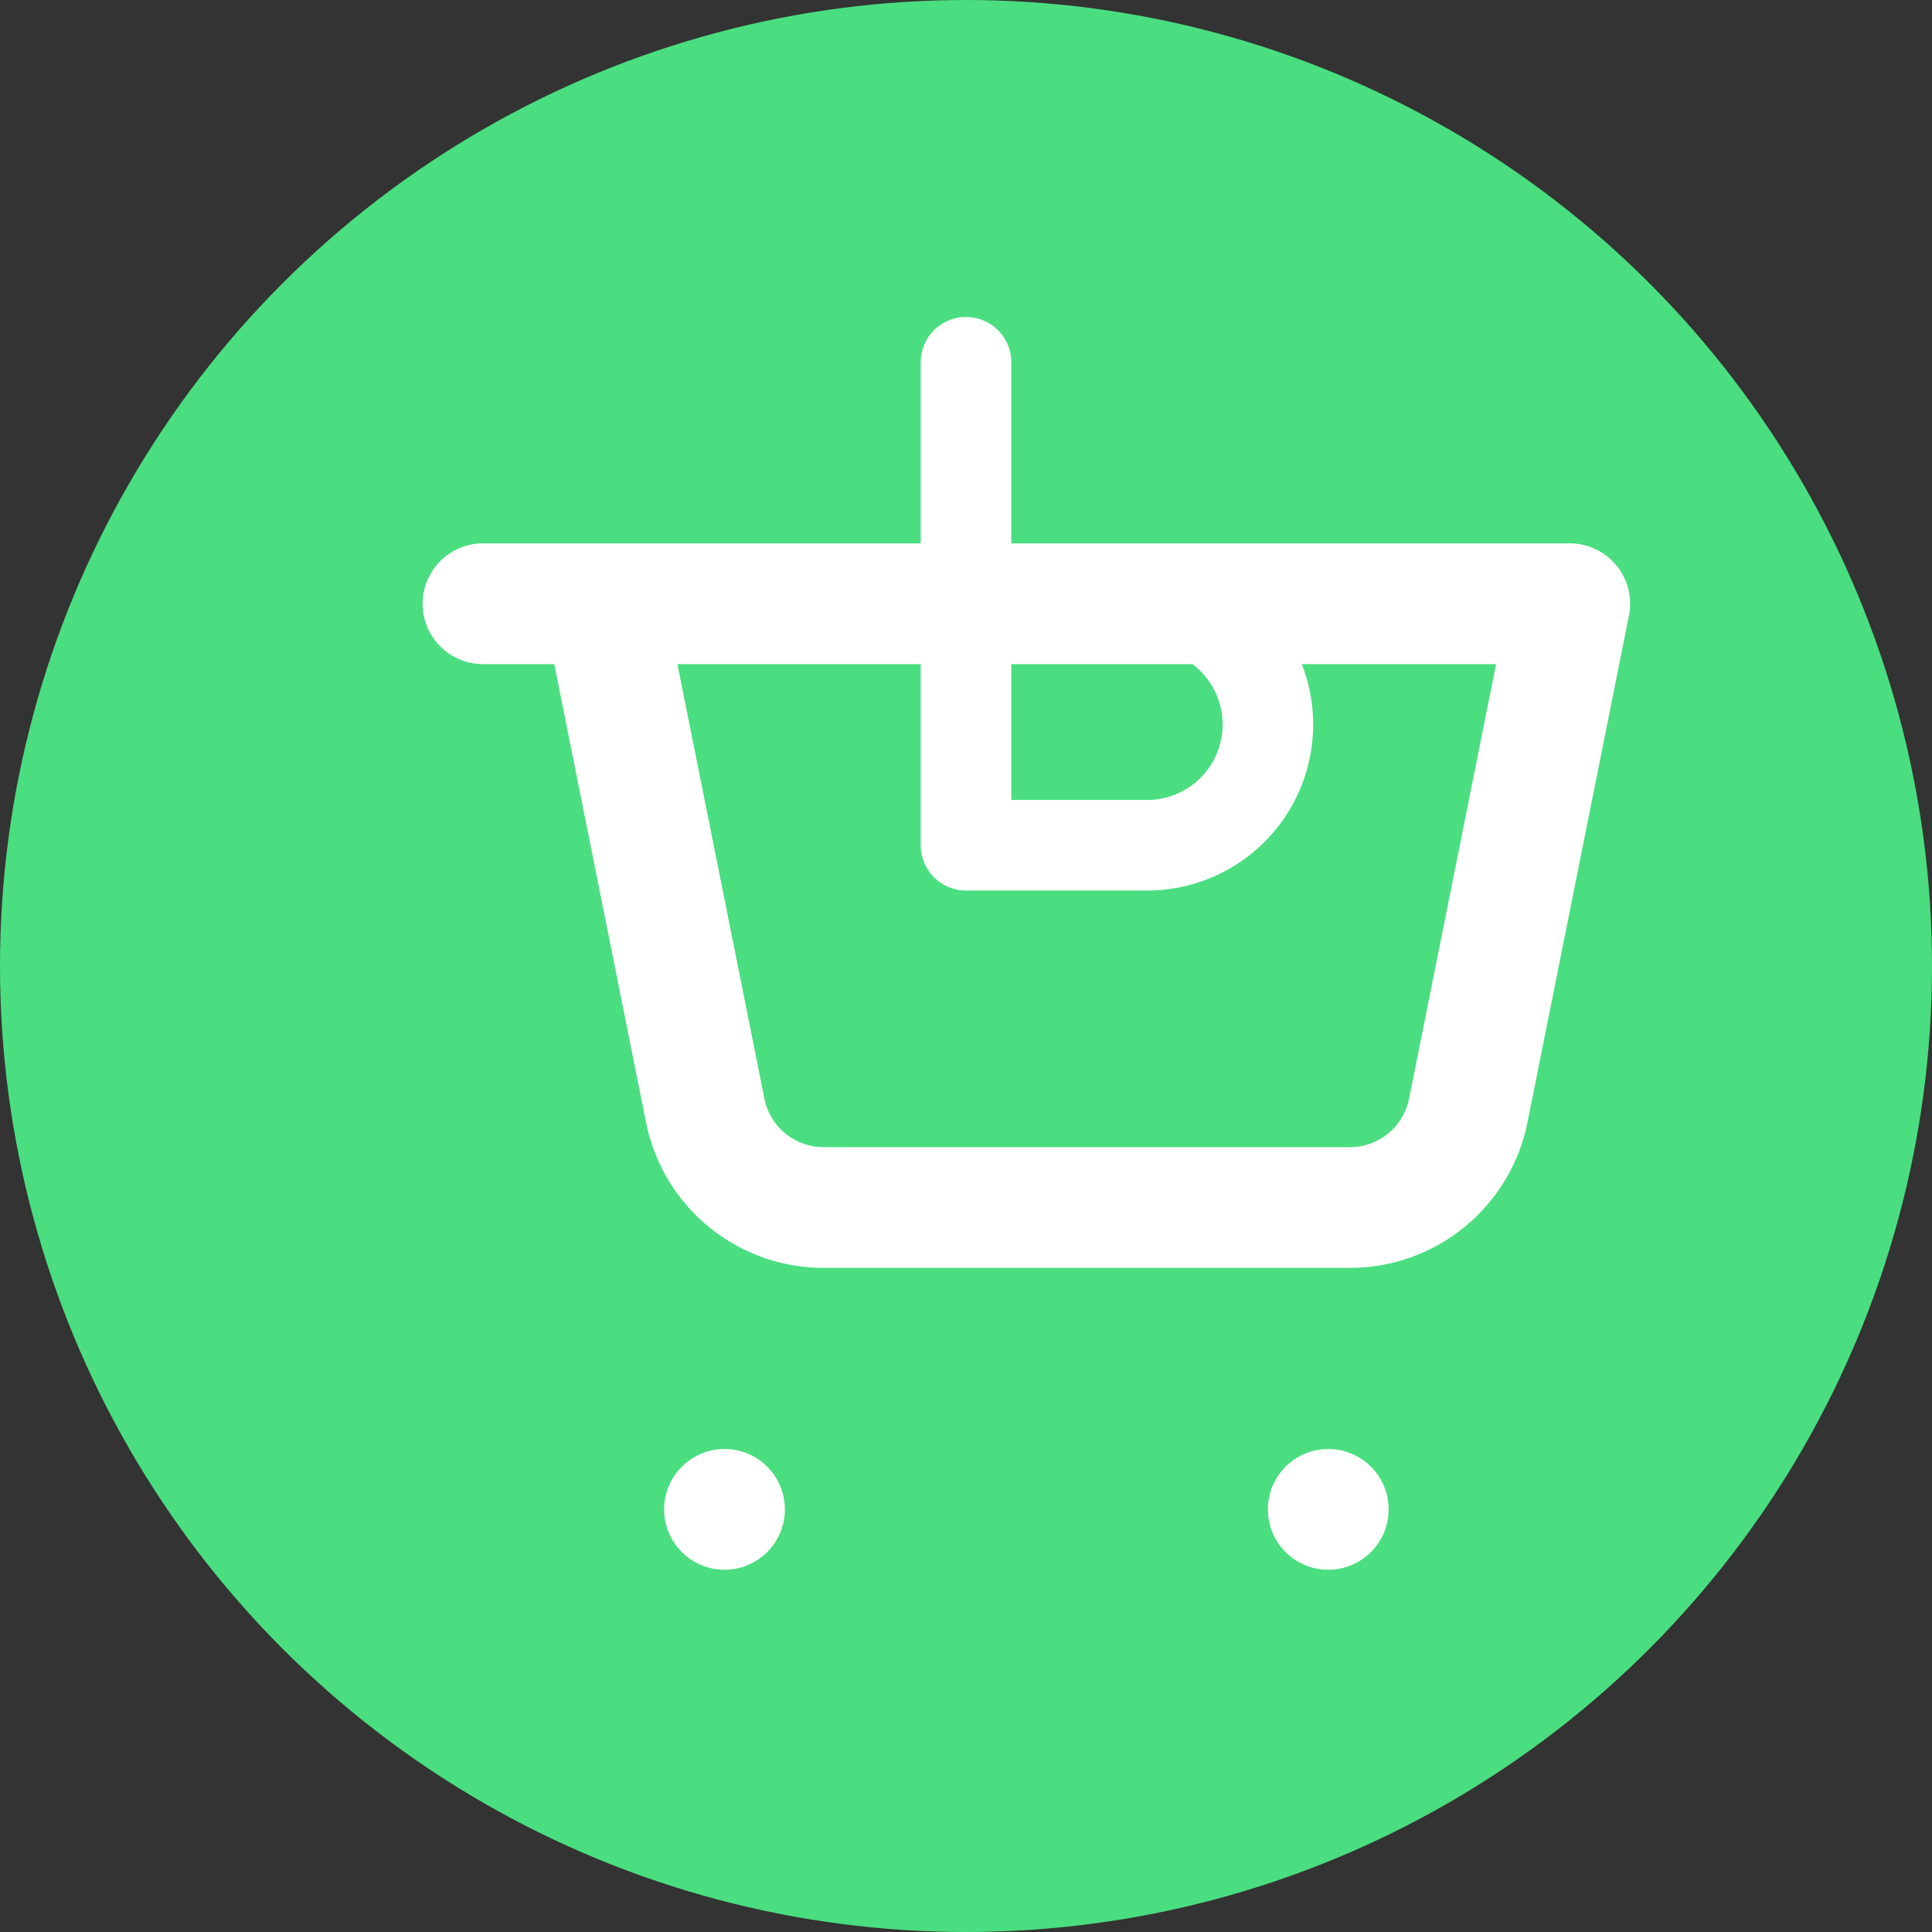
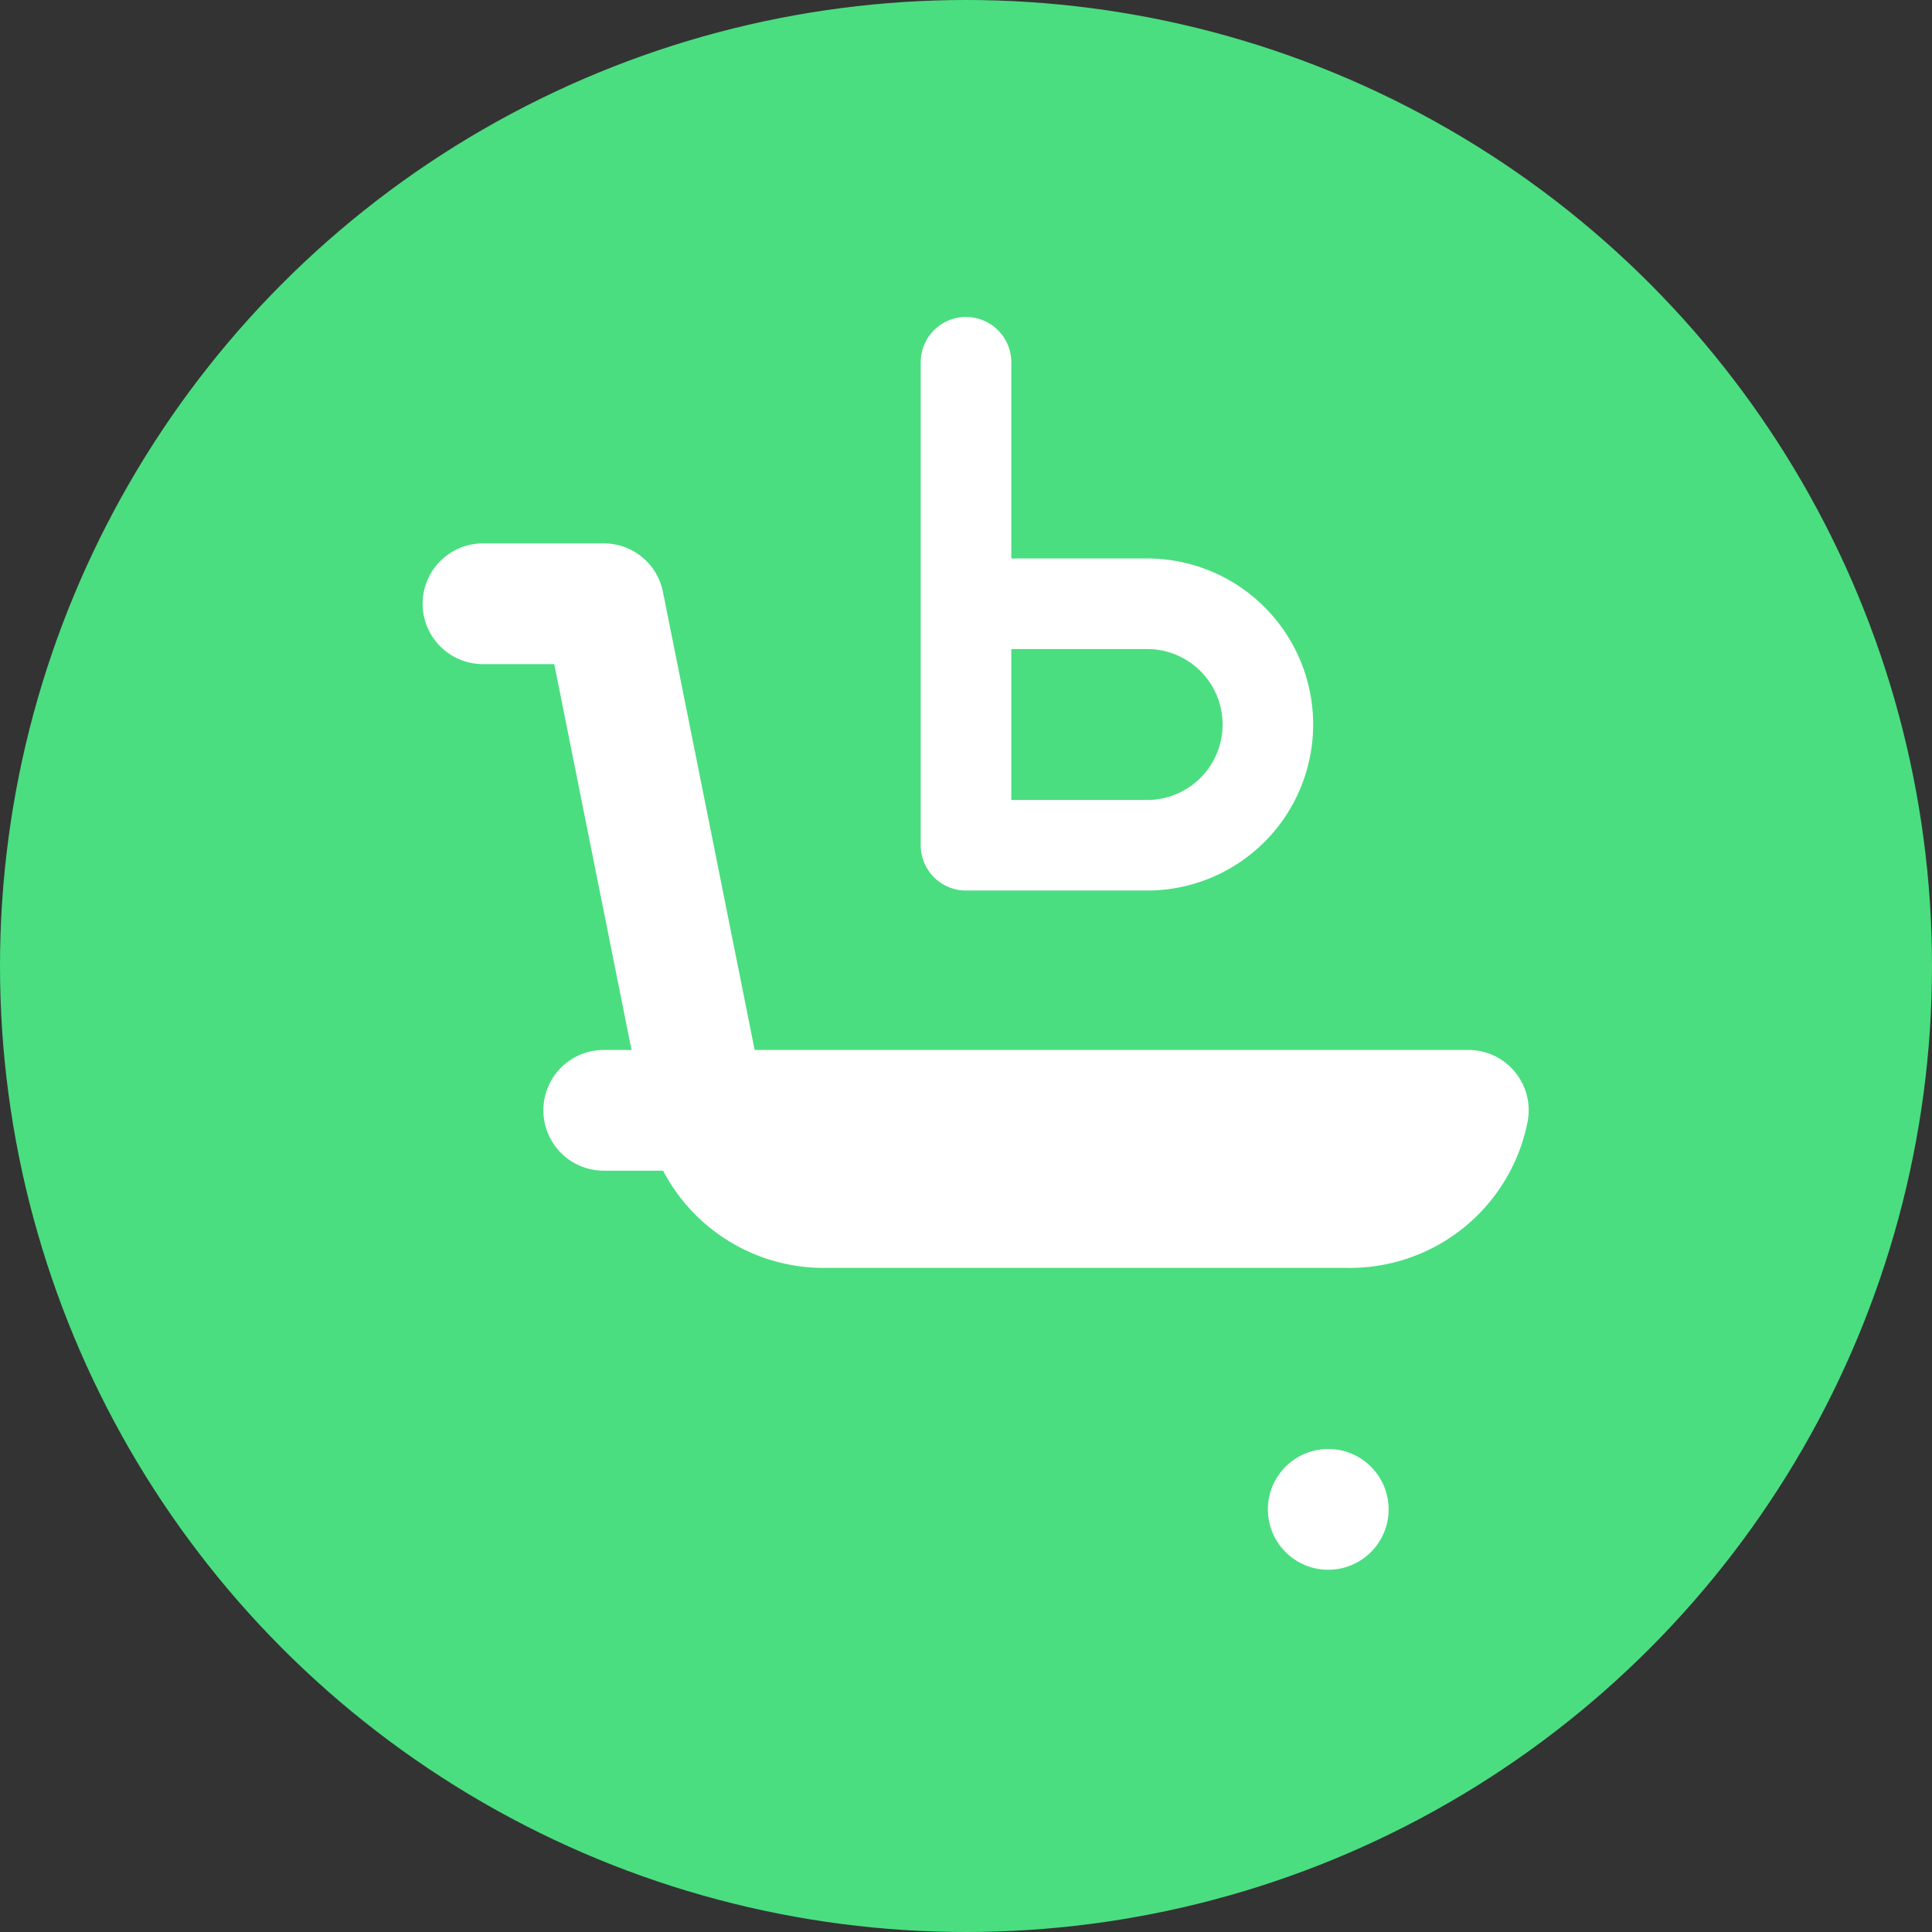
<svg xmlns="http://www.w3.org/2000/svg" width="32" height="32" viewBox="0 0 32 32" fill="none">
  <rect x="0" y="0" width="32" height="32" fill="#333333" stroke="none" />
  <circle cx="16" cy="16" r="16" fill="#4ade80" />
-   <path d="M8 10h2l1.68 8.39a2 2 0 0 0 2 1.61h8.64a2 2 0 0 0 2-1.61L26 10H10" stroke="white" stroke-width="2" stroke-linecap="round" stroke-linejoin="round" />
-   <circle cx="12" cy="25" r="1" fill="white" />
+   <path d="M8 10h2l1.68 8.39a2 2 0 0 0 2 1.61h8.64a2 2 0 0 0 2-1.61H10" stroke="white" stroke-width="2" stroke-linecap="round" stroke-linejoin="round" />
  <circle cx="22" cy="25" r="1" fill="white" />
  <path d="M16 6v4m0 0h3a2 2 0 0 1 0 4h-3m0-4v4" stroke="white" stroke-width="1.5" stroke-linecap="round" stroke-linejoin="round" />
</svg>